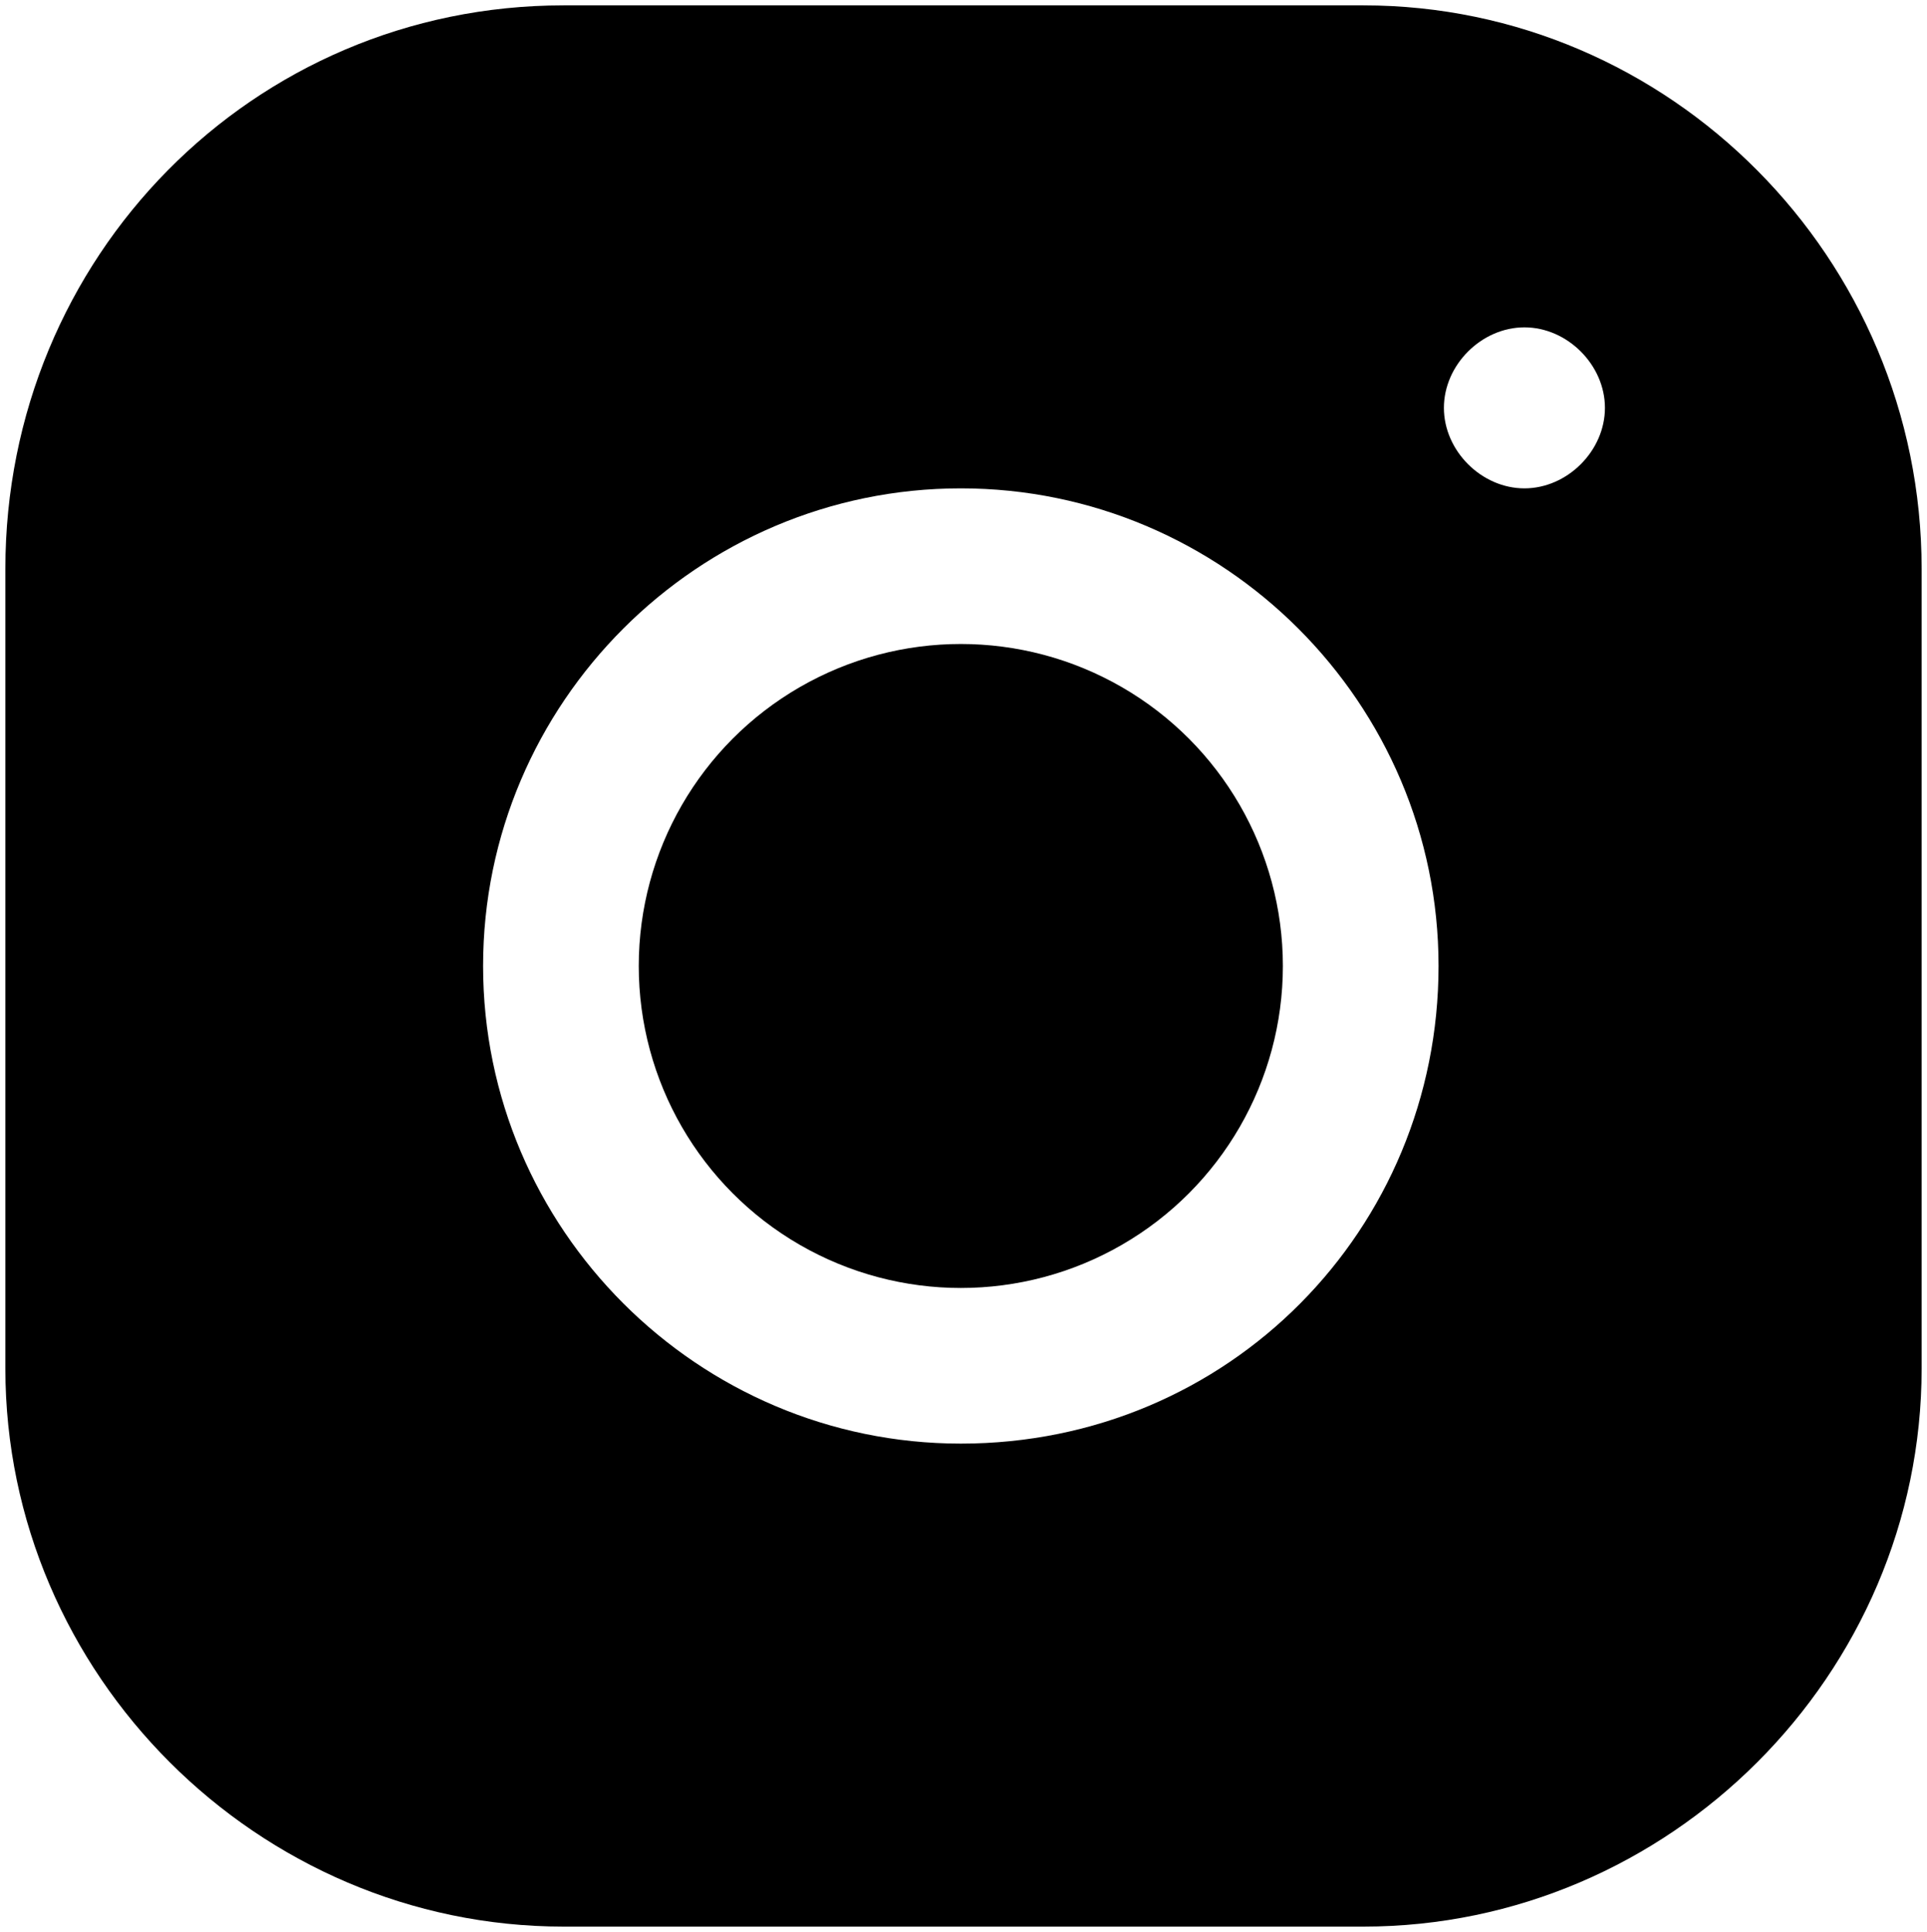
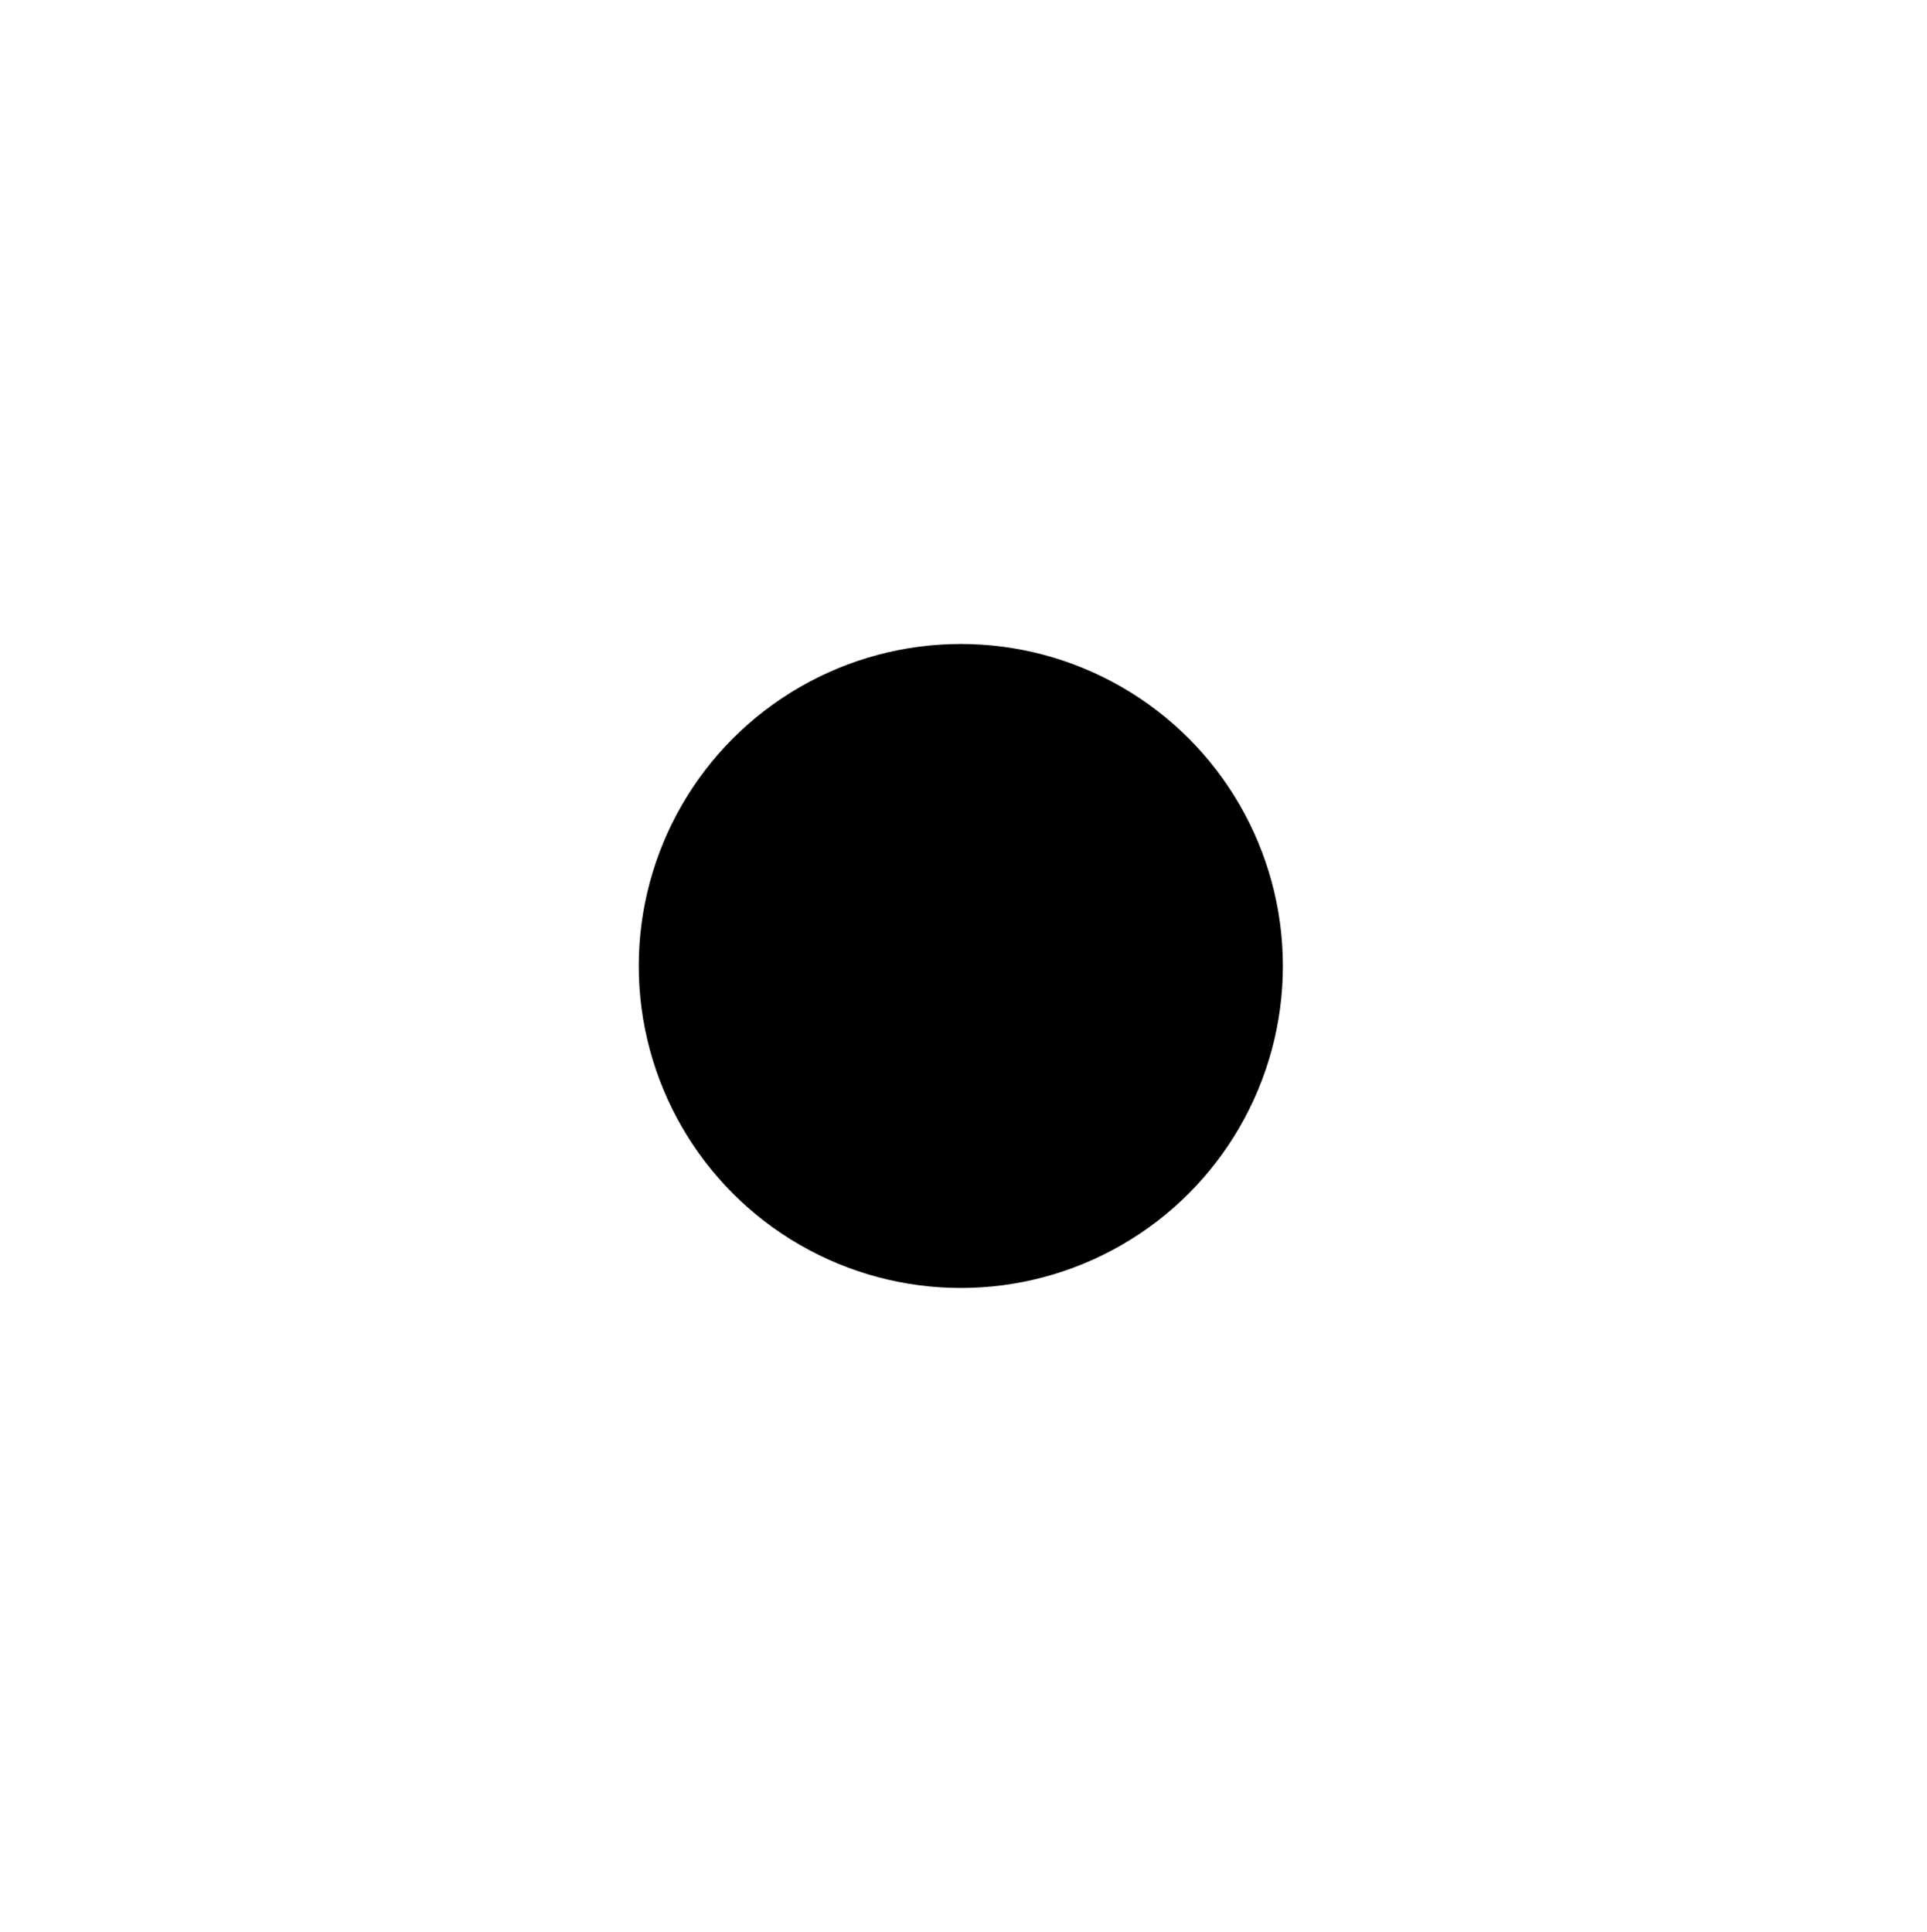
<svg xmlns="http://www.w3.org/2000/svg" version="1.1" id="Ebene_1" x="0px" y="0px" width="35.9px" height="36px" viewBox="0 0 35.9 36" style="enable-background:new 0 0 35.9 36;" xml:space="preserve">
  <g>
    <circle cx="17.9" cy="18" r="6" />
-     <path d="M25.4,0.1H10.5C4.7,0.1,0.1,4.8,0.1,10.6v14.9c0,5.7,4.7,10.4,10.4,10.4h14.9c5.7,0,10.4-4.7,10.4-10.4V10.6   C35.8,4.8,31.1,0.1,25.4,0.1z M17.9,26.9C13,26.9,9,22.9,9,18s4-8.9,8.9-8.9s8.9,4,8.9,8.9S22.9,26.9,17.9,26.9z M28.4,9.1   c-0.8,0-1.5-0.7-1.5-1.5s0.7-1.5,1.5-1.5s1.5,0.7,1.5,1.5S29.2,9.1,28.4,9.1z" />
  </g>
</svg>